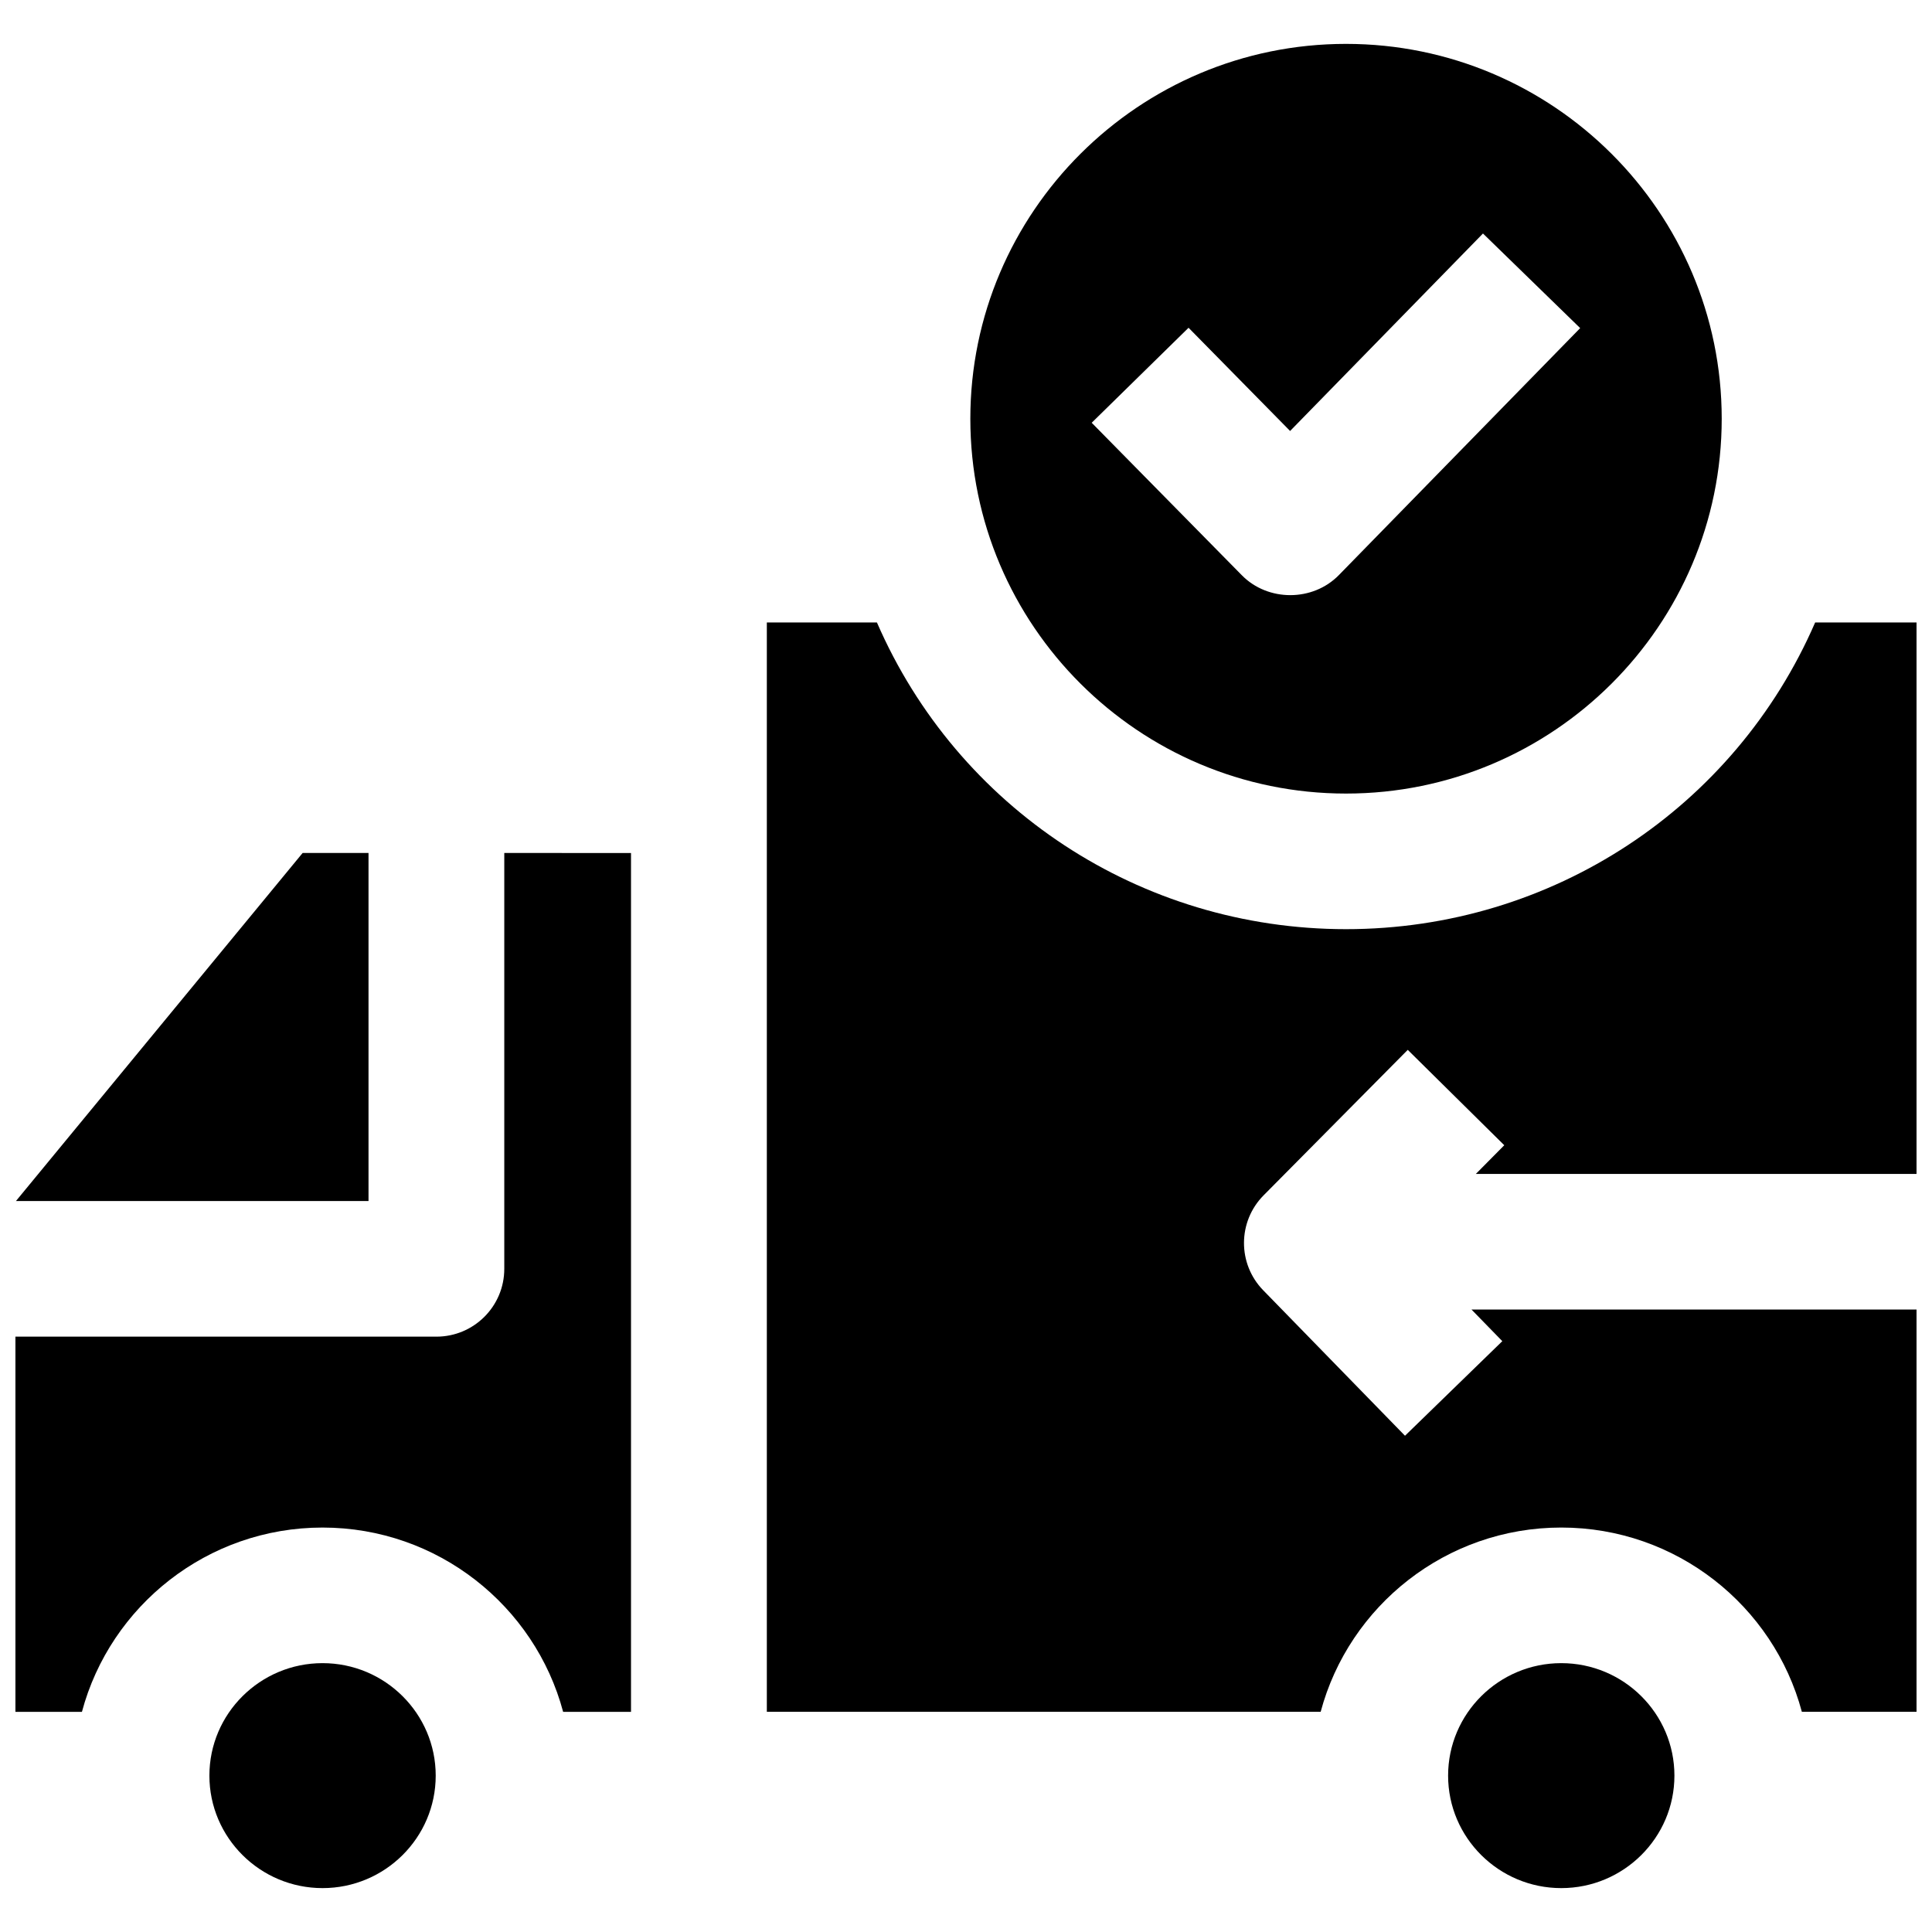
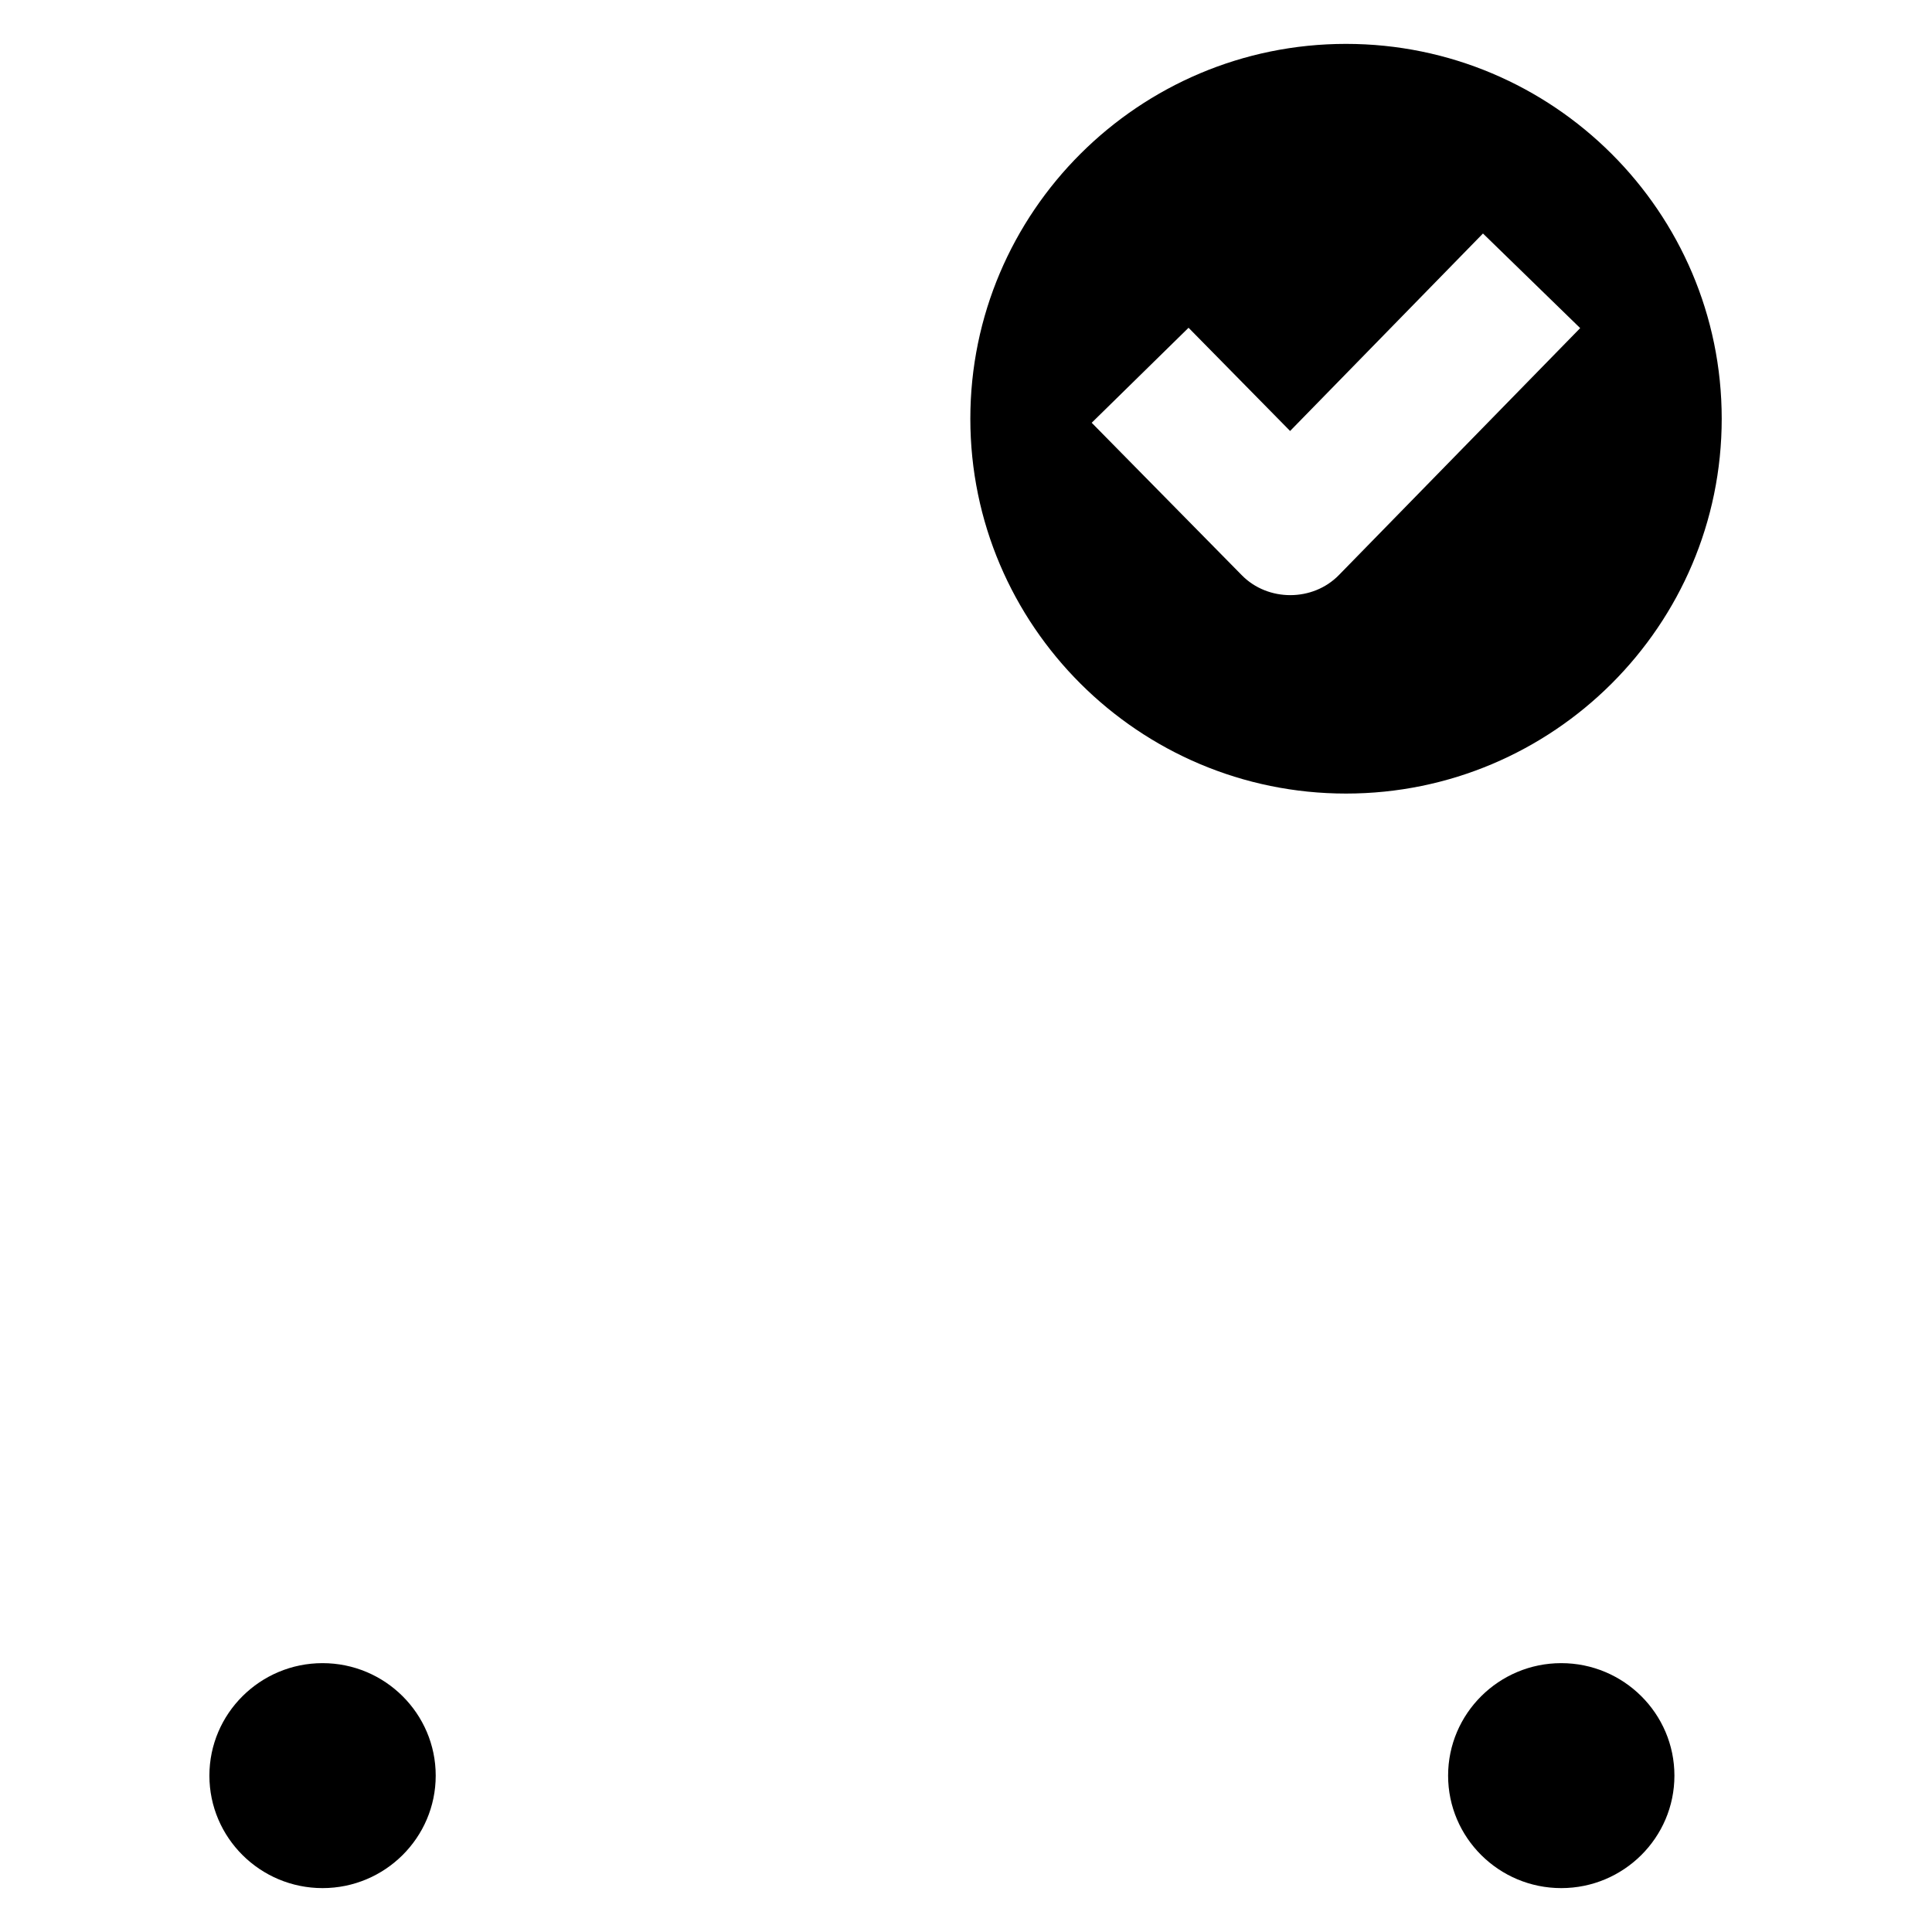
<svg xmlns="http://www.w3.org/2000/svg" width="800px" height="800px" version="1.1" viewBox="144 144 512 512">
  <defs>
    <clipPath id="c">
      <path d="m148.09 370h93.906v93h-93.906z" />
    </clipPath>
    <clipPath id="b">
      <path d="m148.09 370h163.91v228h-163.91z" />
    </clipPath>
    <clipPath id="a">
-       <path d="m347 308h304.9v290h-304.9z" />
-     </clipPath>
+       </clipPath>
  </defs>
  <path d="m229.48 584.75c-16.535 0-29.988 13.371-29.988 29.809s13.453 29.809 29.988 29.809c16.535 0 29.988-13.371 29.988-29.809s-13.449-29.809-29.988-29.809z" />
  <path d="m557.75 584.75c-16.535 0-29.988 13.371-29.988 29.809s13.453 29.809 29.988 29.809 29.988-13.371 29.988-29.809c0.004-16.438-13.449-29.809-29.988-29.809z" />
  <g clip-path="url(#c)">
-     <path d="m241.66 462.29v-92.238h-17.465l-75.973 92.238z" />
-   </g>
+     </g>
  <g clip-path="url(#b)">
-     <path d="m277.64 370.05v110.21c0 9.922-8.055 17.969-17.992 17.969h-111.56v99.426h17.625c7.508-28.086 33.25-48.836 63.762-48.836 30.516 0 56.258 20.75 63.762 48.836h17.988v-227.6z" />
-   </g>
+     </g>
  <g clip-path="url(#a)">
    <path d="m533.96 491.04 8.168 8.383-25.789 25.066-37.57-38.547c-6.84-7.016-6.793-18.211 0.105-25.172l38.195-38.547 25.578 25.277-7.535 7.606 116.79-0.004v-146.14h-26.867c-21.332 49.117-69.75 81.277-124.32 81.277-54.57 0-102.99-32.16-124.32-81.277h-29.176v288.69h146.77c7.508-28.086 33.25-48.836 63.762-48.836 30.516 0 56.258 20.75 63.762 48.836h30.398v-106.61z" />
  </g>
  <path d="m500.71 155.63c-54.898 0-99.562 44.562-99.562 99.336 0 54.773 44.664 99.336 99.562 99.336 54.898 0 99.562-44.562 99.562-99.336 0-54.773-44.664-99.336-99.562-99.336zm-1.891 140.77c-6.902 7.07-18.785 7.094-25.715 0.051l-39.793-40.414 25.668-25.176 26.91 27.352 51.113-52.332 25.762 25.07z" />
</svg>